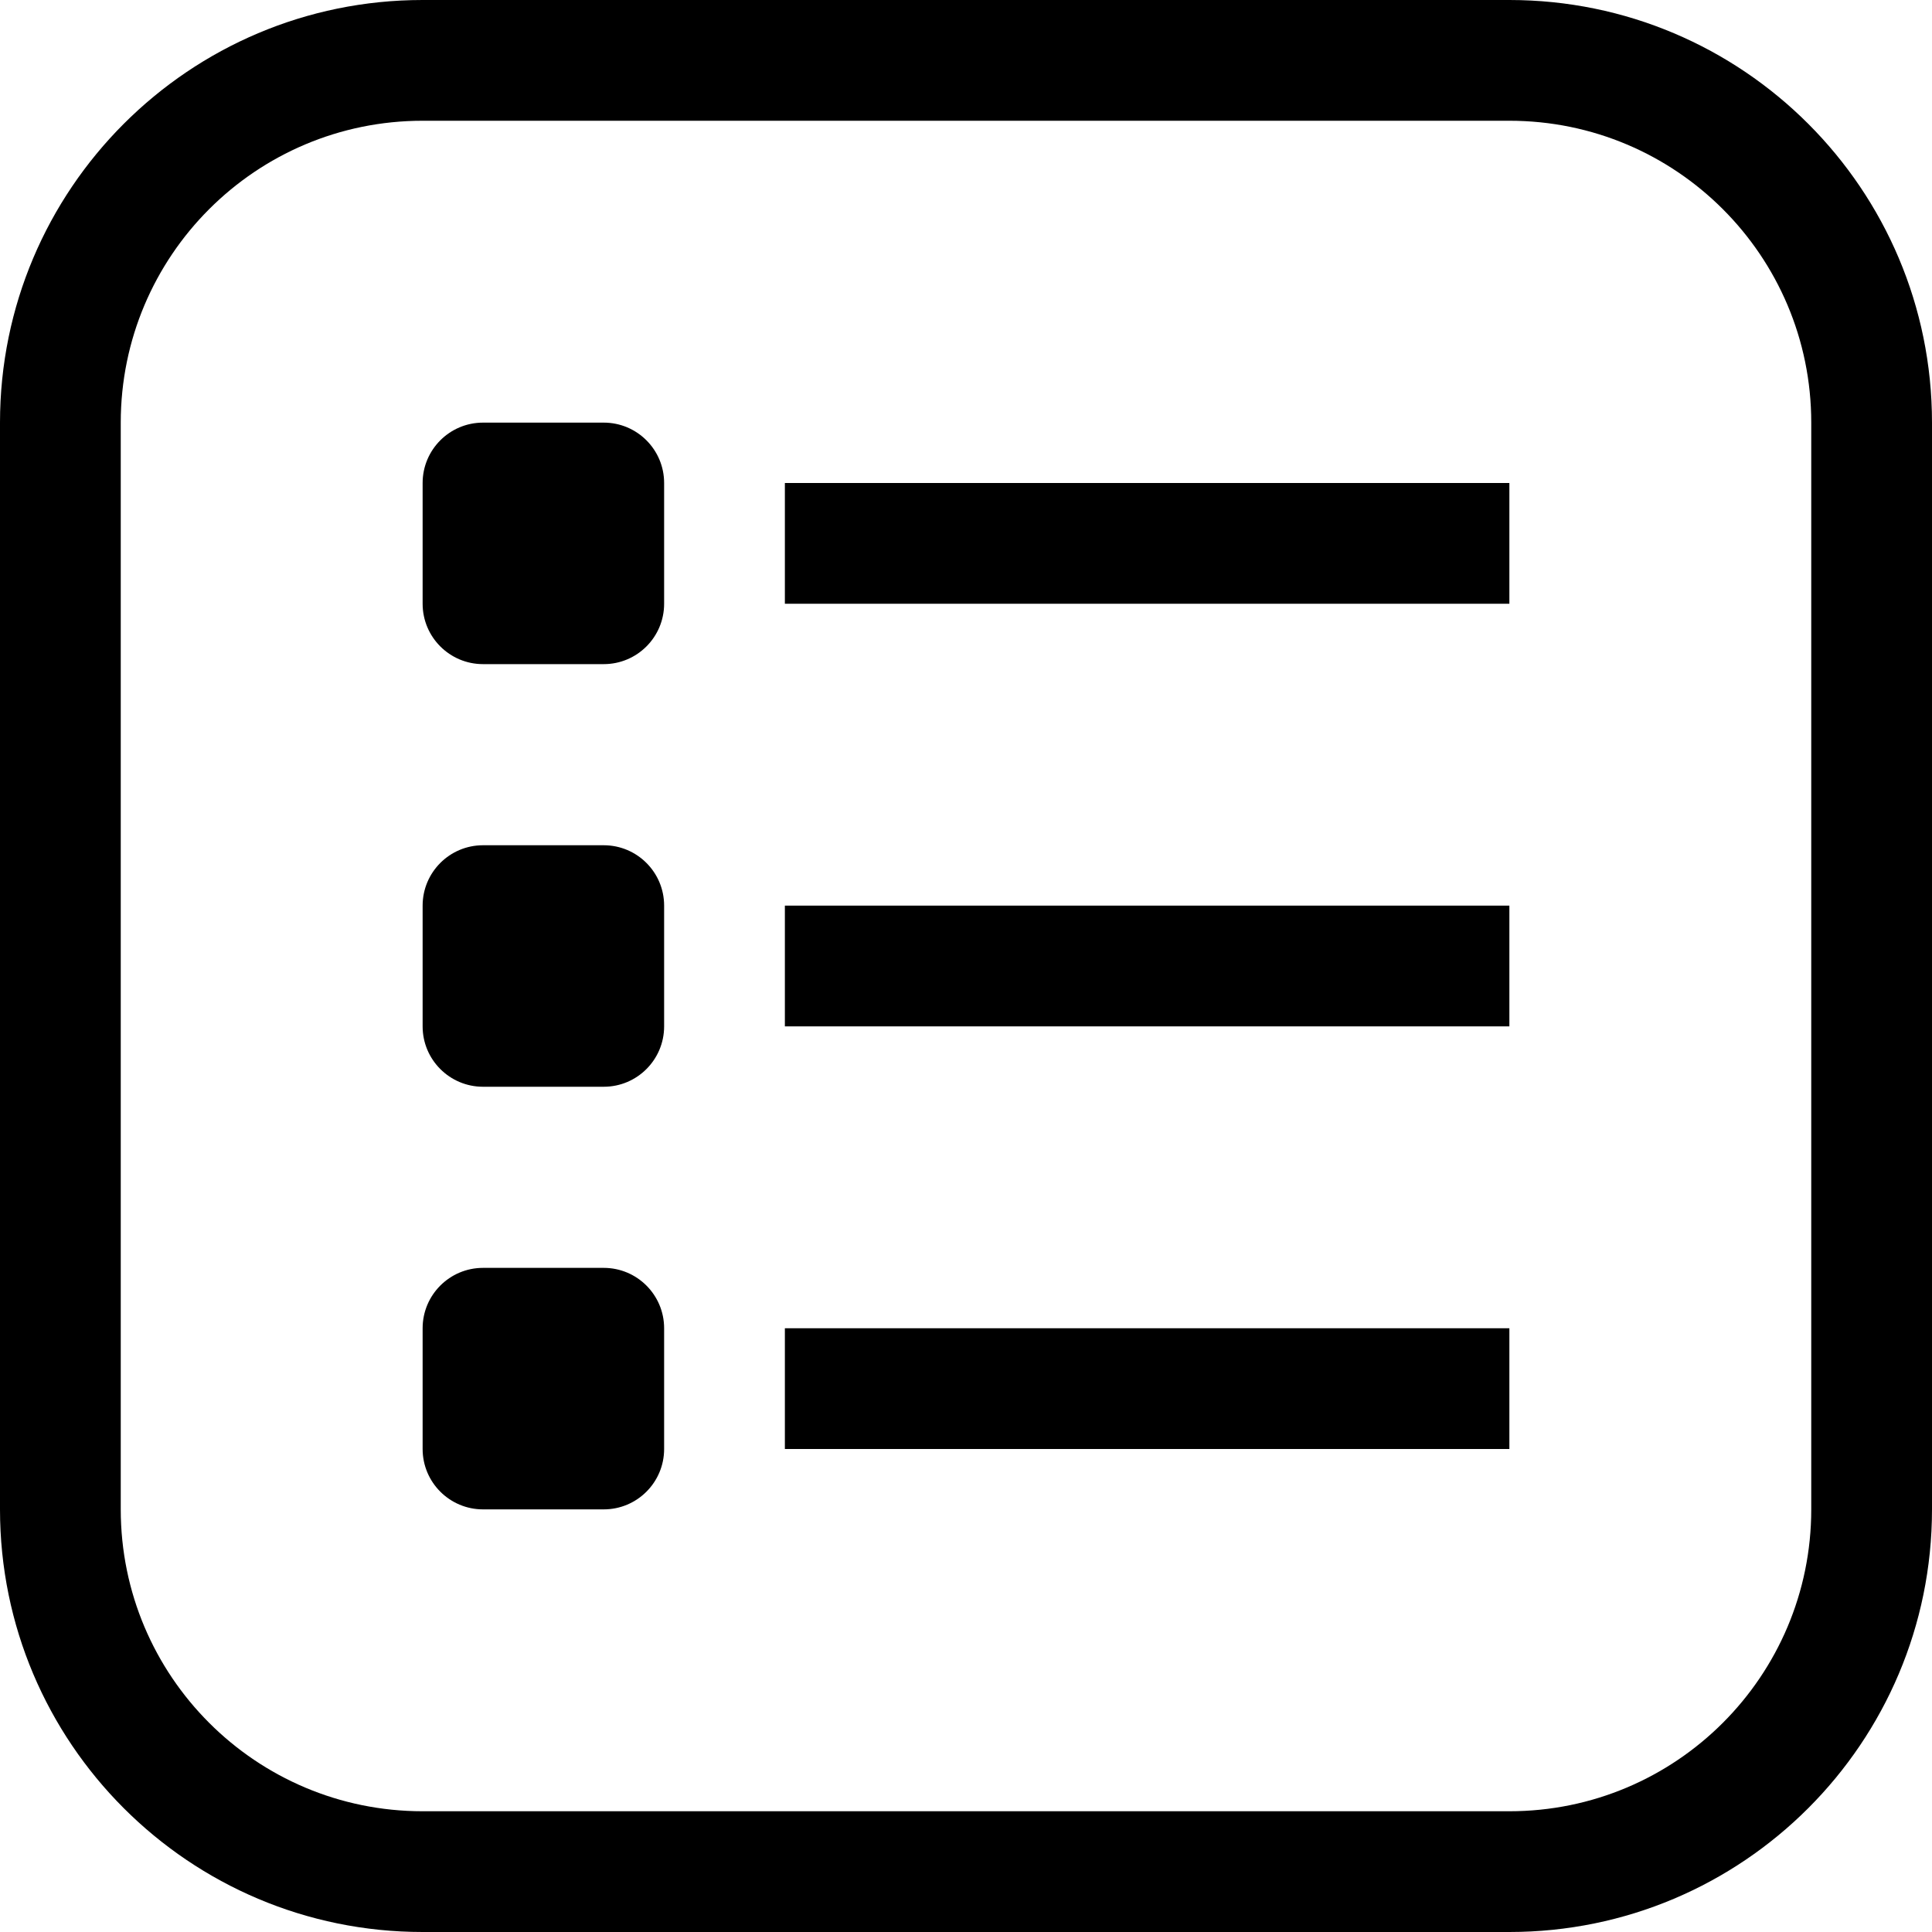
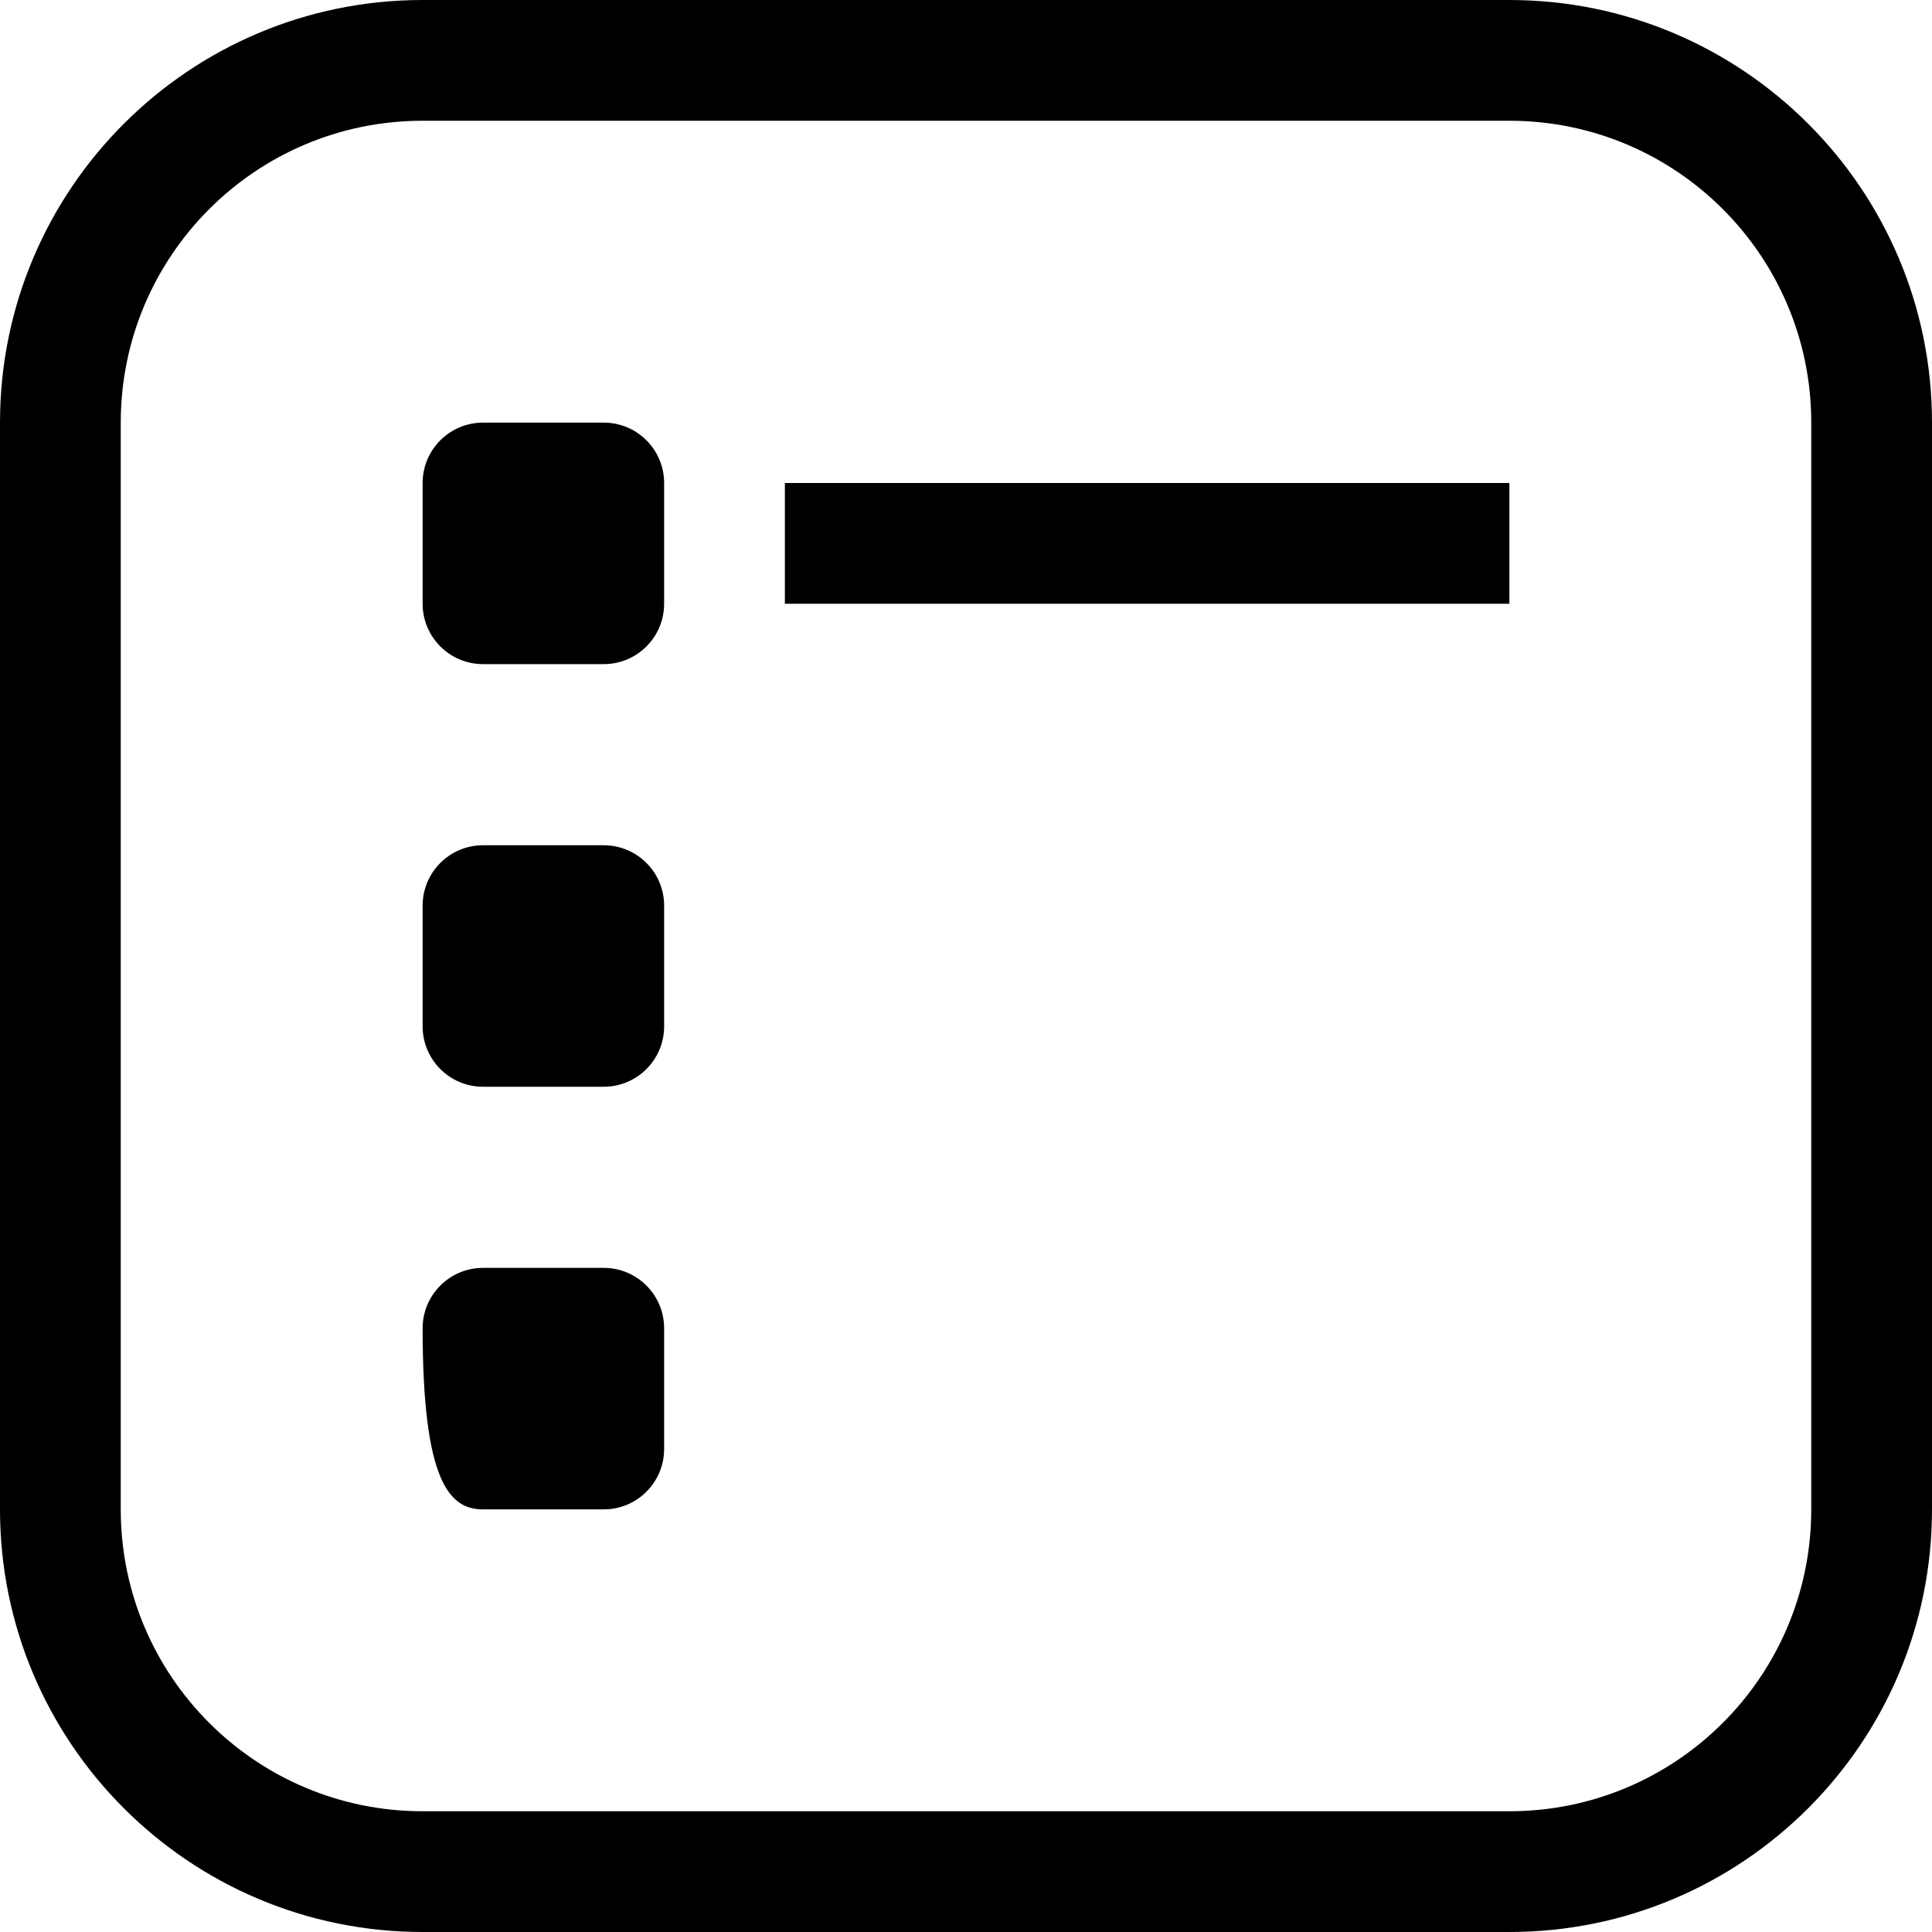
<svg xmlns="http://www.w3.org/2000/svg" width="36" height="36" viewBox="0 0 36 36" fill="none">
  <g clip-path="url(#clip0_271_125)">
    <path d="M28.125 0H7.875C3.526 0 0 3.526 0 7.875V28.125C0 32.474 3.526 36 7.875 36H28.125C32.474 36 36 32.474 36 28.125V7.875C36 3.526 32.474 0 28.125 0ZM33.75 28.125C33.75 31.232 31.232 33.75 28.125 33.75H7.875C4.768 33.75 2.25 31.232 2.25 28.125V7.875C2.25 4.768 4.768 2.25 7.875 2.25H28.125C31.232 2.25 33.75 4.768 33.75 7.875V28.125Z" fill="black" />
    <path d="M11.25 7.875H9C8.379 7.875 7.875 8.379 7.875 9V11.25C7.875 11.871 8.379 12.375 9 12.375H11.25C11.871 12.375 12.375 11.871 12.375 11.25V9C12.375 8.379 11.871 7.875 11.25 7.875Z" fill="black" />
    <path d="M11.25 15.75H9C8.379 15.75 7.875 16.254 7.875 16.875V19.125C7.875 19.746 8.379 20.25 9 20.25H11.25C11.871 20.25 12.375 19.746 12.375 19.125V16.875C12.375 16.254 11.871 15.75 11.25 15.75Z" fill="black" />
-     <path d="M11.25 23.625H9C8.379 23.625 7.875 24.129 7.875 24.75V27C7.875 27.621 8.379 28.125 9 28.125H11.25C11.871 28.125 12.375 27.621 12.375 27V24.75C12.375 24.129 11.871 23.625 11.25 23.625Z" fill="black" />
+     <path d="M11.25 23.625H9C8.379 23.625 7.875 24.129 7.875 24.75C7.875 27.621 8.379 28.125 9 28.125H11.25C11.871 28.125 12.375 27.621 12.375 27V24.75C12.375 24.129 11.871 23.625 11.25 23.625Z" fill="black" />
    <path d="M28.125 9H14.625V11.25H28.125V9Z" fill="black" />
-     <path d="M28.125 16.875H14.625V19.125H28.125V16.875Z" fill="black" />
-     <path d="M28.125 24.75H14.625V27H28.125V24.75Z" fill="black" />
  </g>
  <defs>
    <clipPath id="clip0_271_125">
      <rect width="36" height="36" fill="white" />
    </clipPath>
  </defs>
</svg>